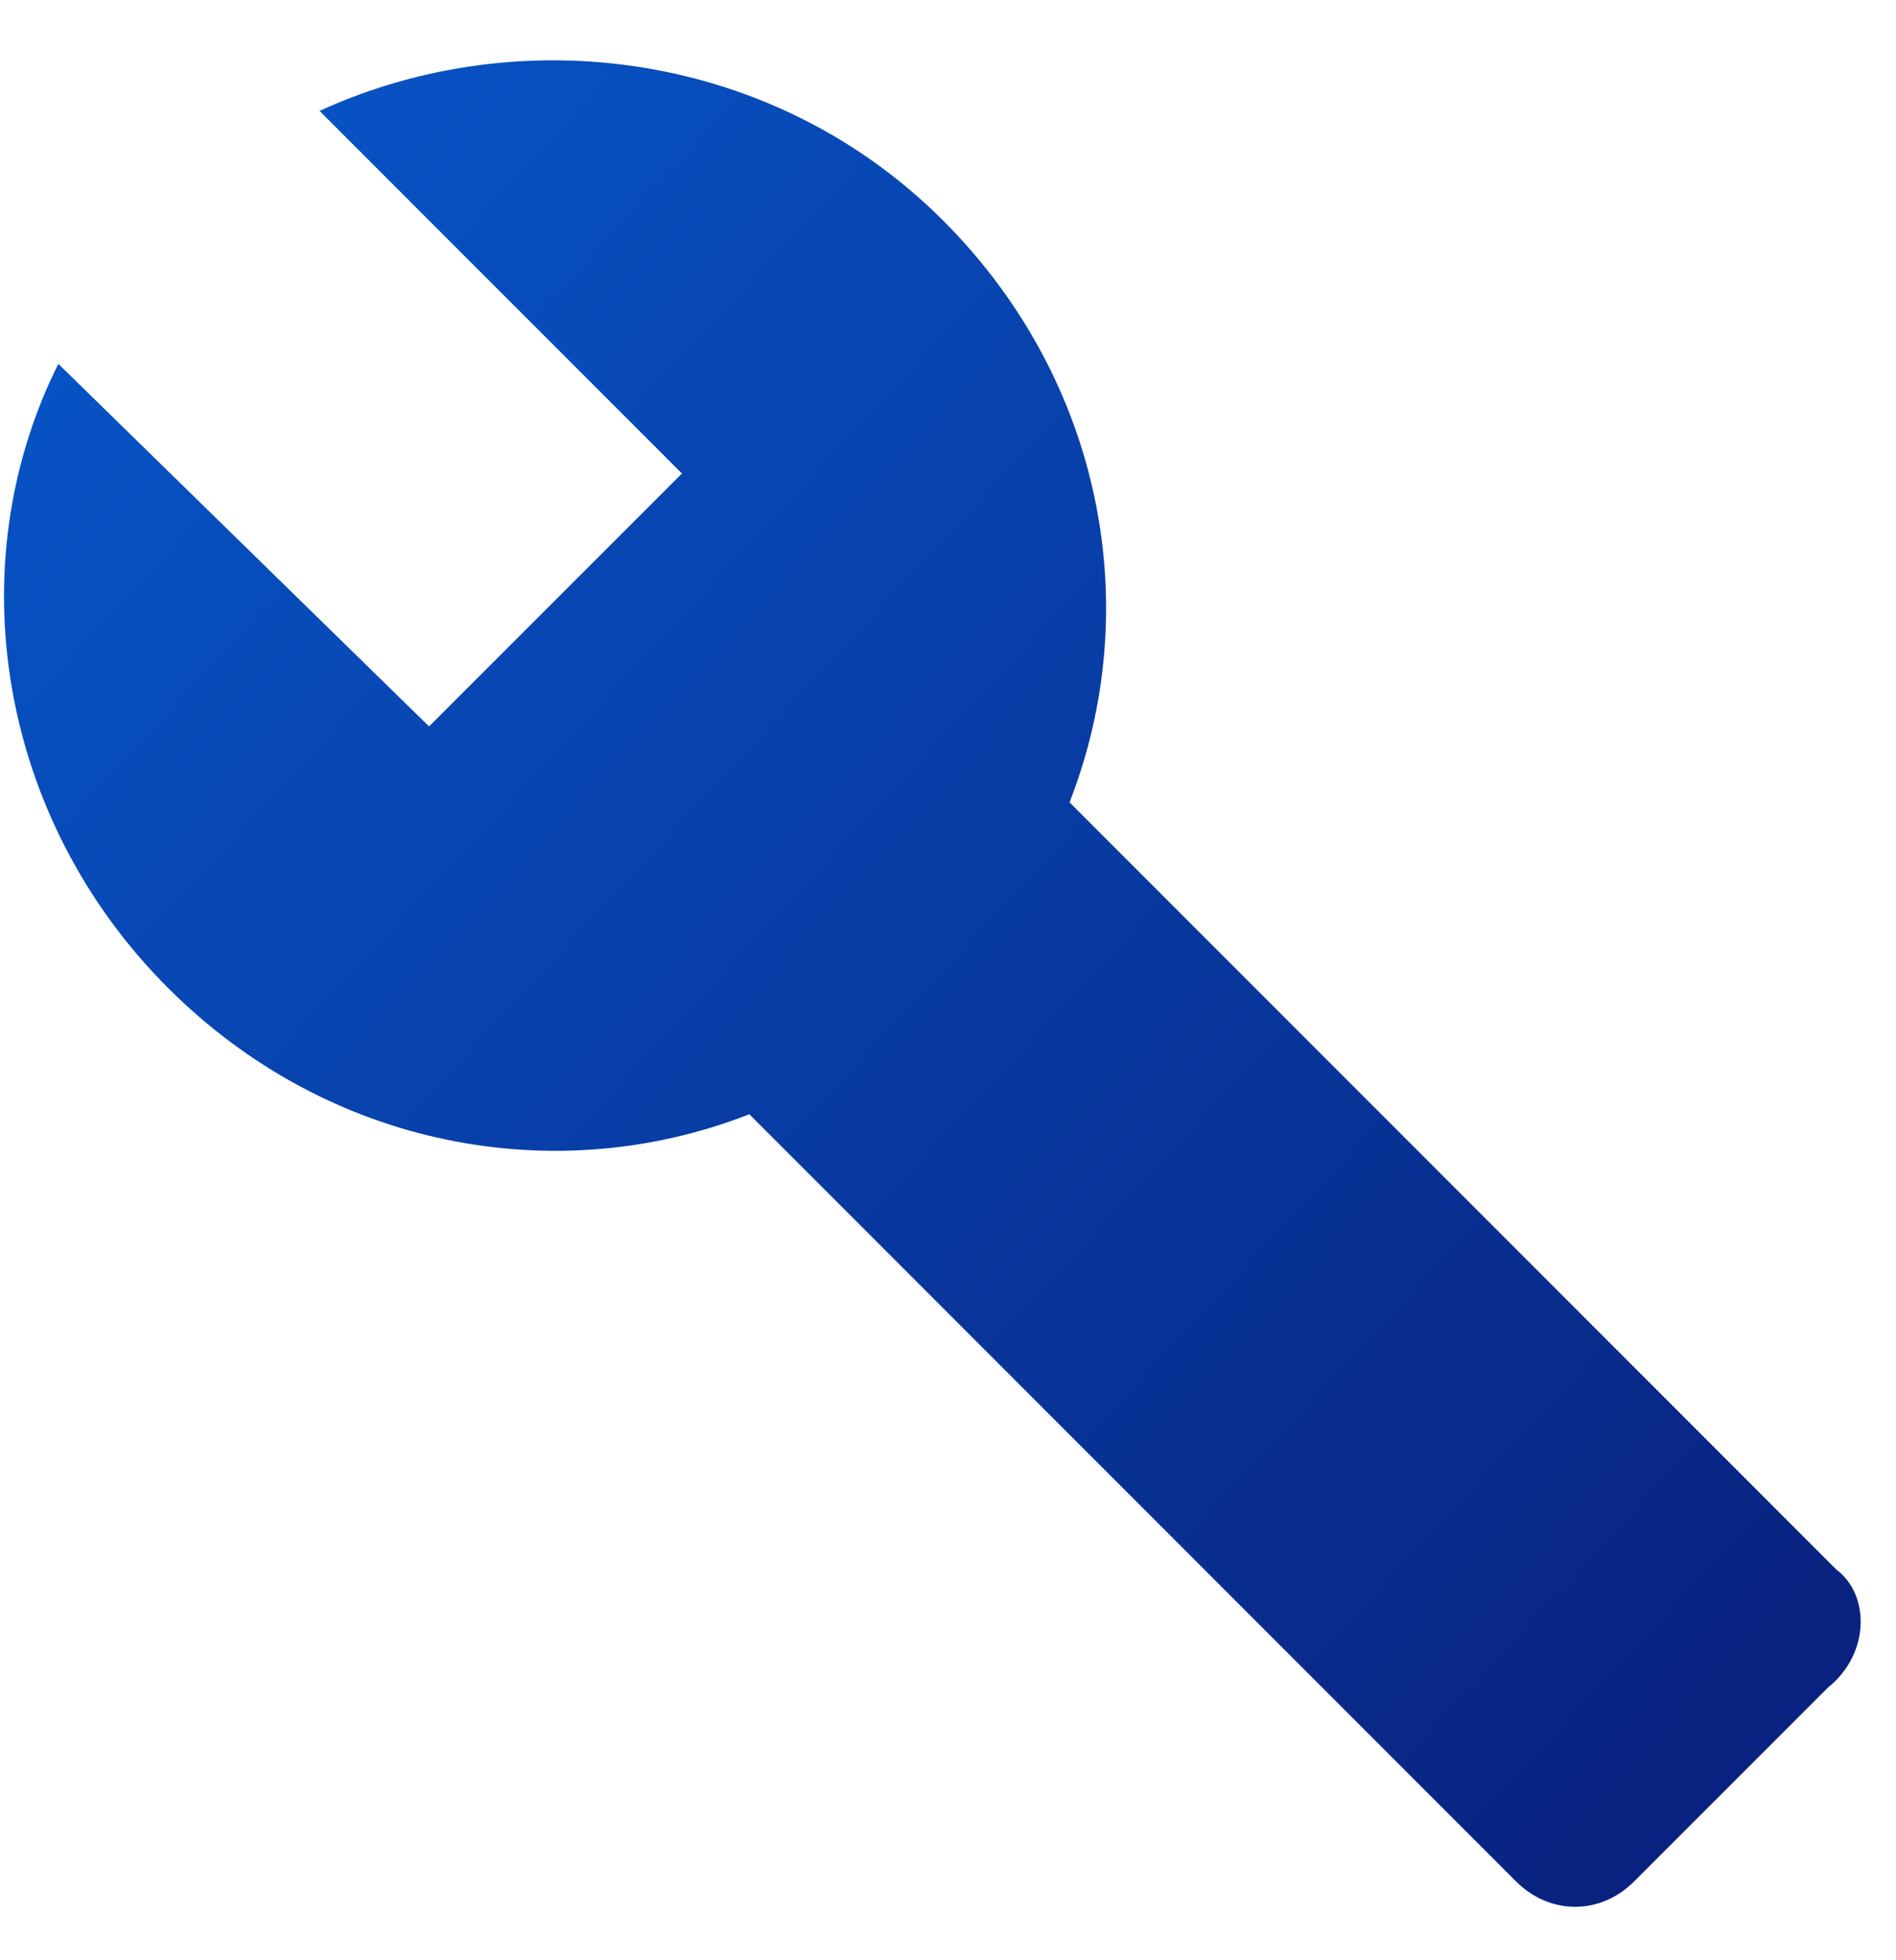
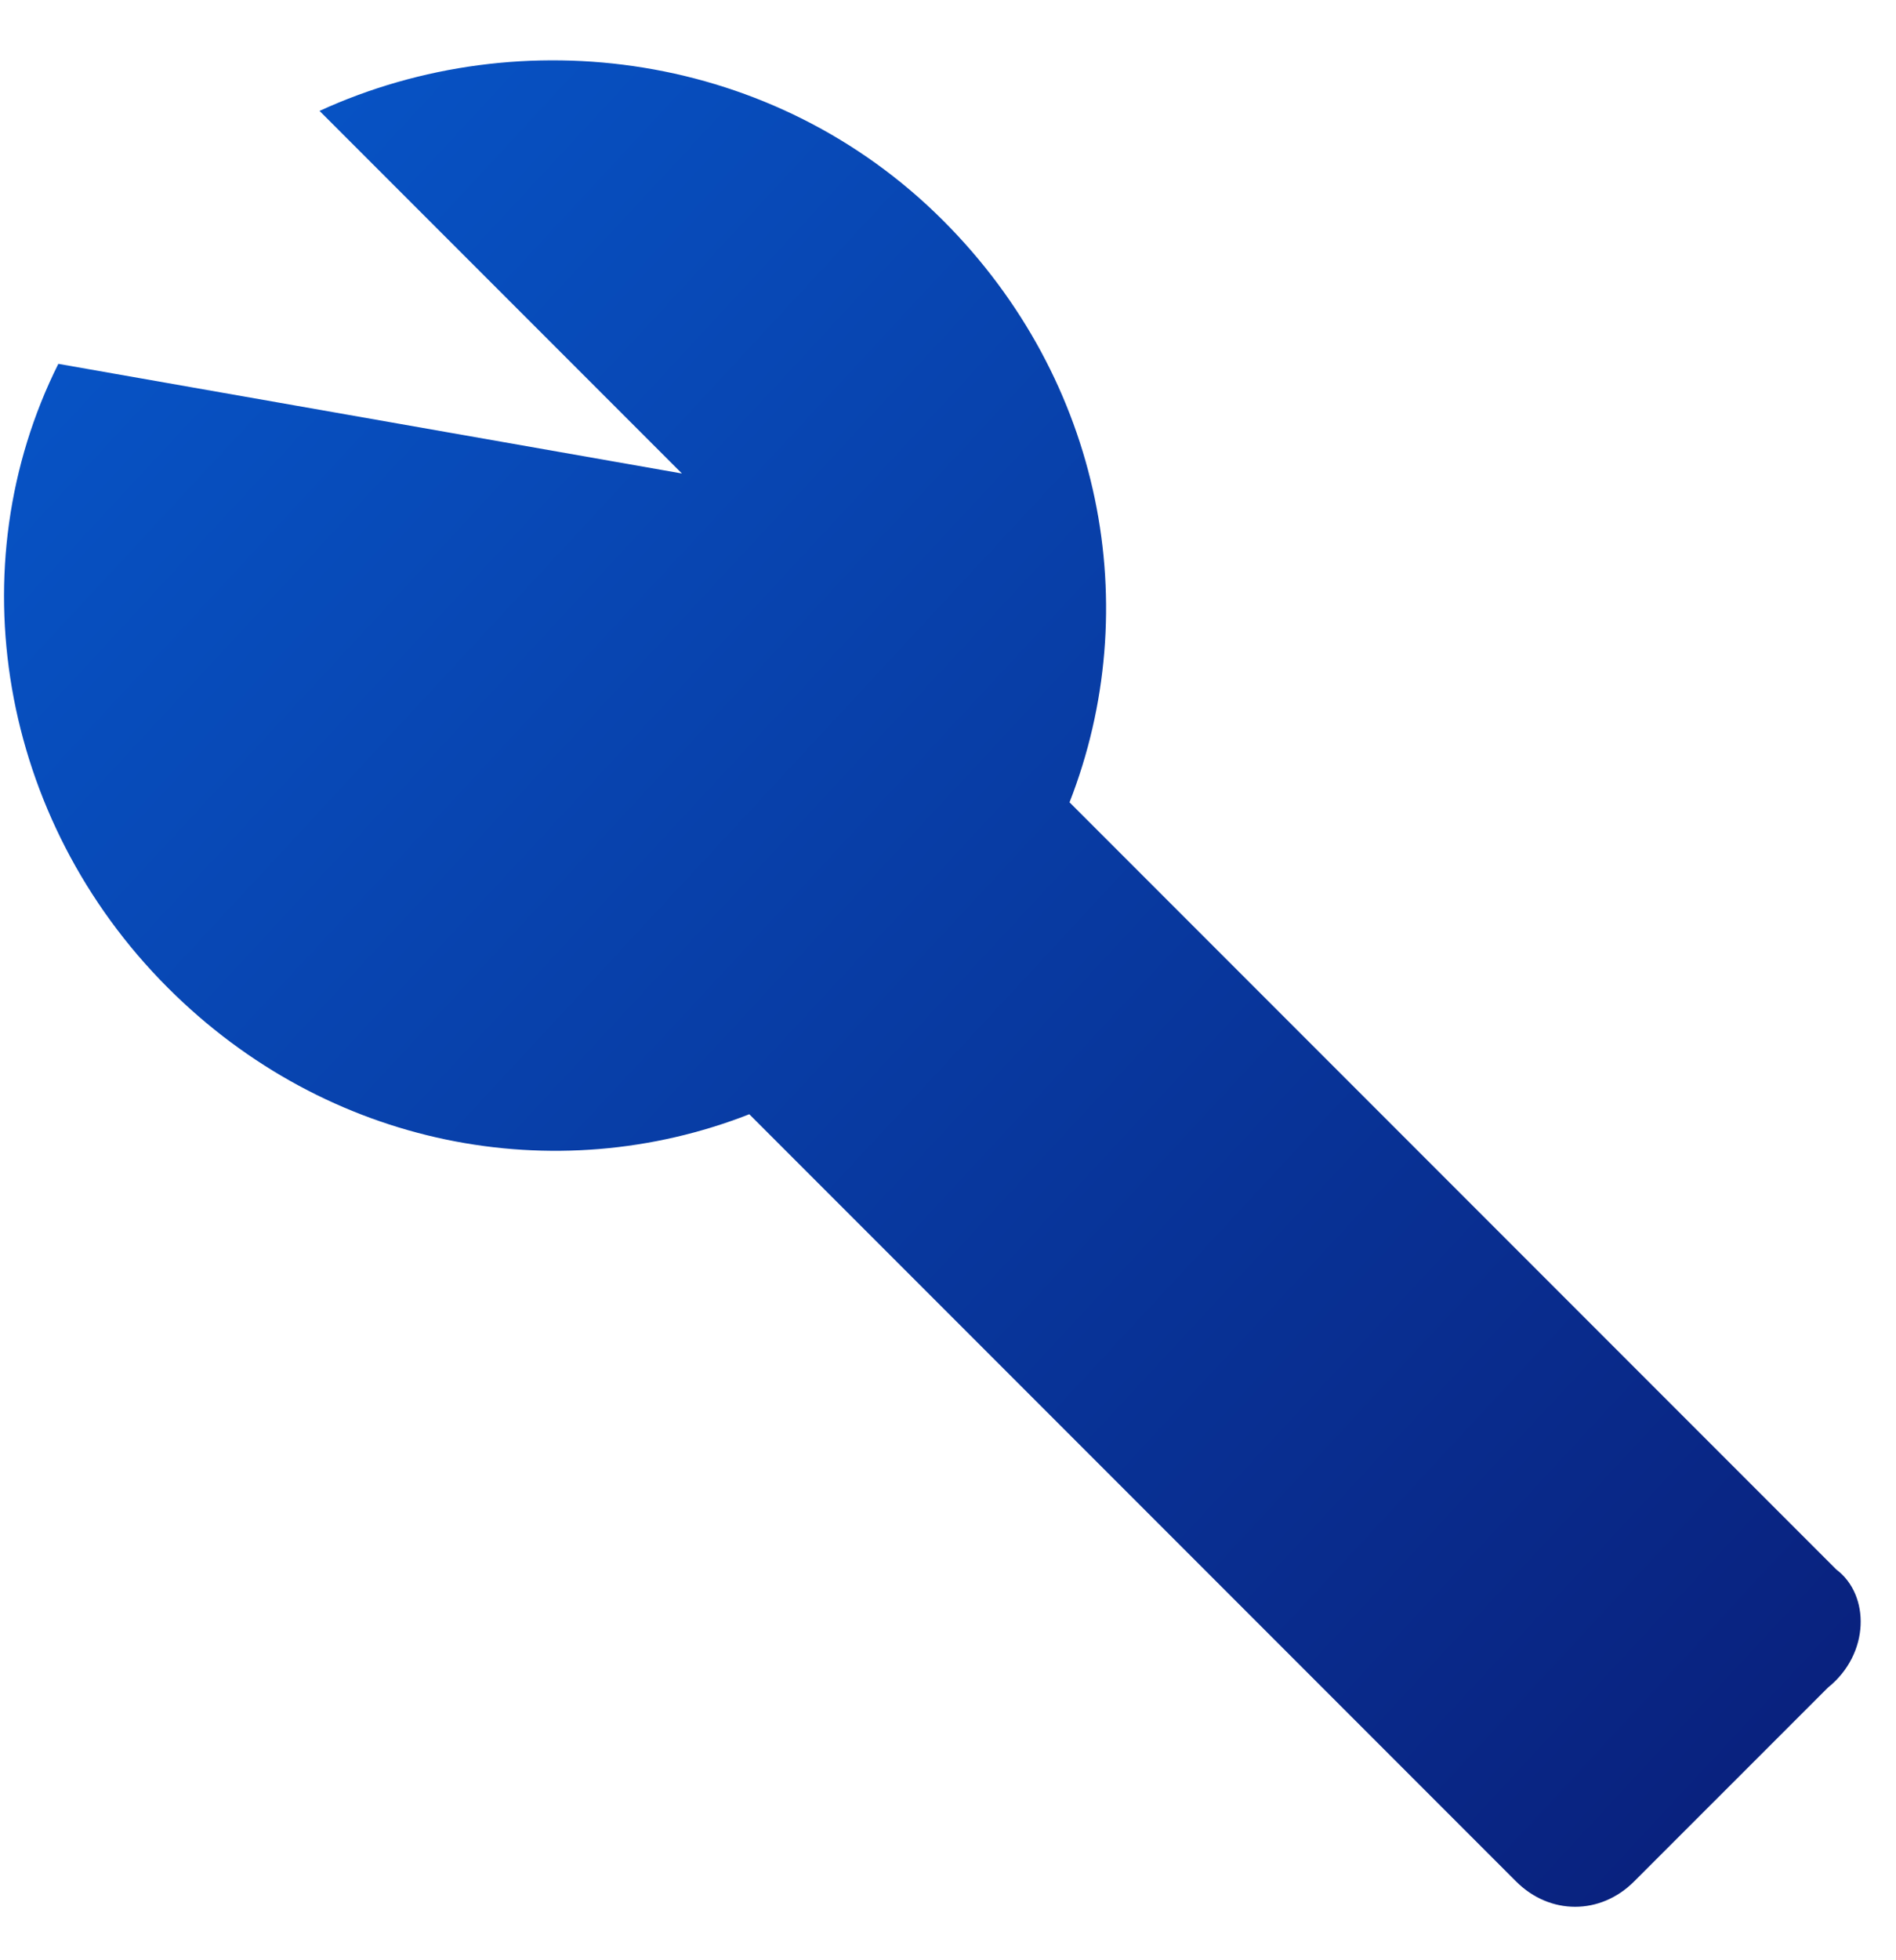
<svg xmlns="http://www.w3.org/2000/svg" width="30" height="31" viewBox="0 0 30 31" fill="none">
-   <path d="M29.056 24.821L16.923 12.688C18.123 9.621 17.456 6.021 14.923 3.488C12.256 0.821 8.256 0.288 5.056 1.754L10.79 7.488L6.789 11.488L0.923 5.754C-0.677 8.954 -0.011 12.954 2.656 15.621C5.189 18.154 8.789 18.821 11.856 17.621L23.989 29.754C24.523 30.288 25.323 30.288 25.856 29.754L28.923 26.688C29.59 26.154 29.59 25.221 29.056 24.821Z" fill="url(#paint0_linear_2420_1943)" />
+   <path d="M29.056 24.821L16.923 12.688C18.123 9.621 17.456 6.021 14.923 3.488C12.256 0.821 8.256 0.288 5.056 1.754L10.79 7.488L0.923 5.754C-0.677 8.954 -0.011 12.954 2.656 15.621C5.189 18.154 8.789 18.821 11.856 17.621L23.989 29.754C24.523 30.288 25.323 30.288 25.856 29.754L28.923 26.688C29.59 26.154 29.59 25.221 29.056 24.821Z" fill="url(#paint0_linear_2420_1943)" />
  <defs>
    <linearGradient id="paint0_linear_2420_1943" x1="0.064" y1="0.954" x2="28.239" y2="27.105" gradientUnits="userSpaceOnUse">
      <stop stop-color="#0758CC" />
      <stop offset="1" stop-color="#09227F" />
    </linearGradient>
  </defs>
</svg>